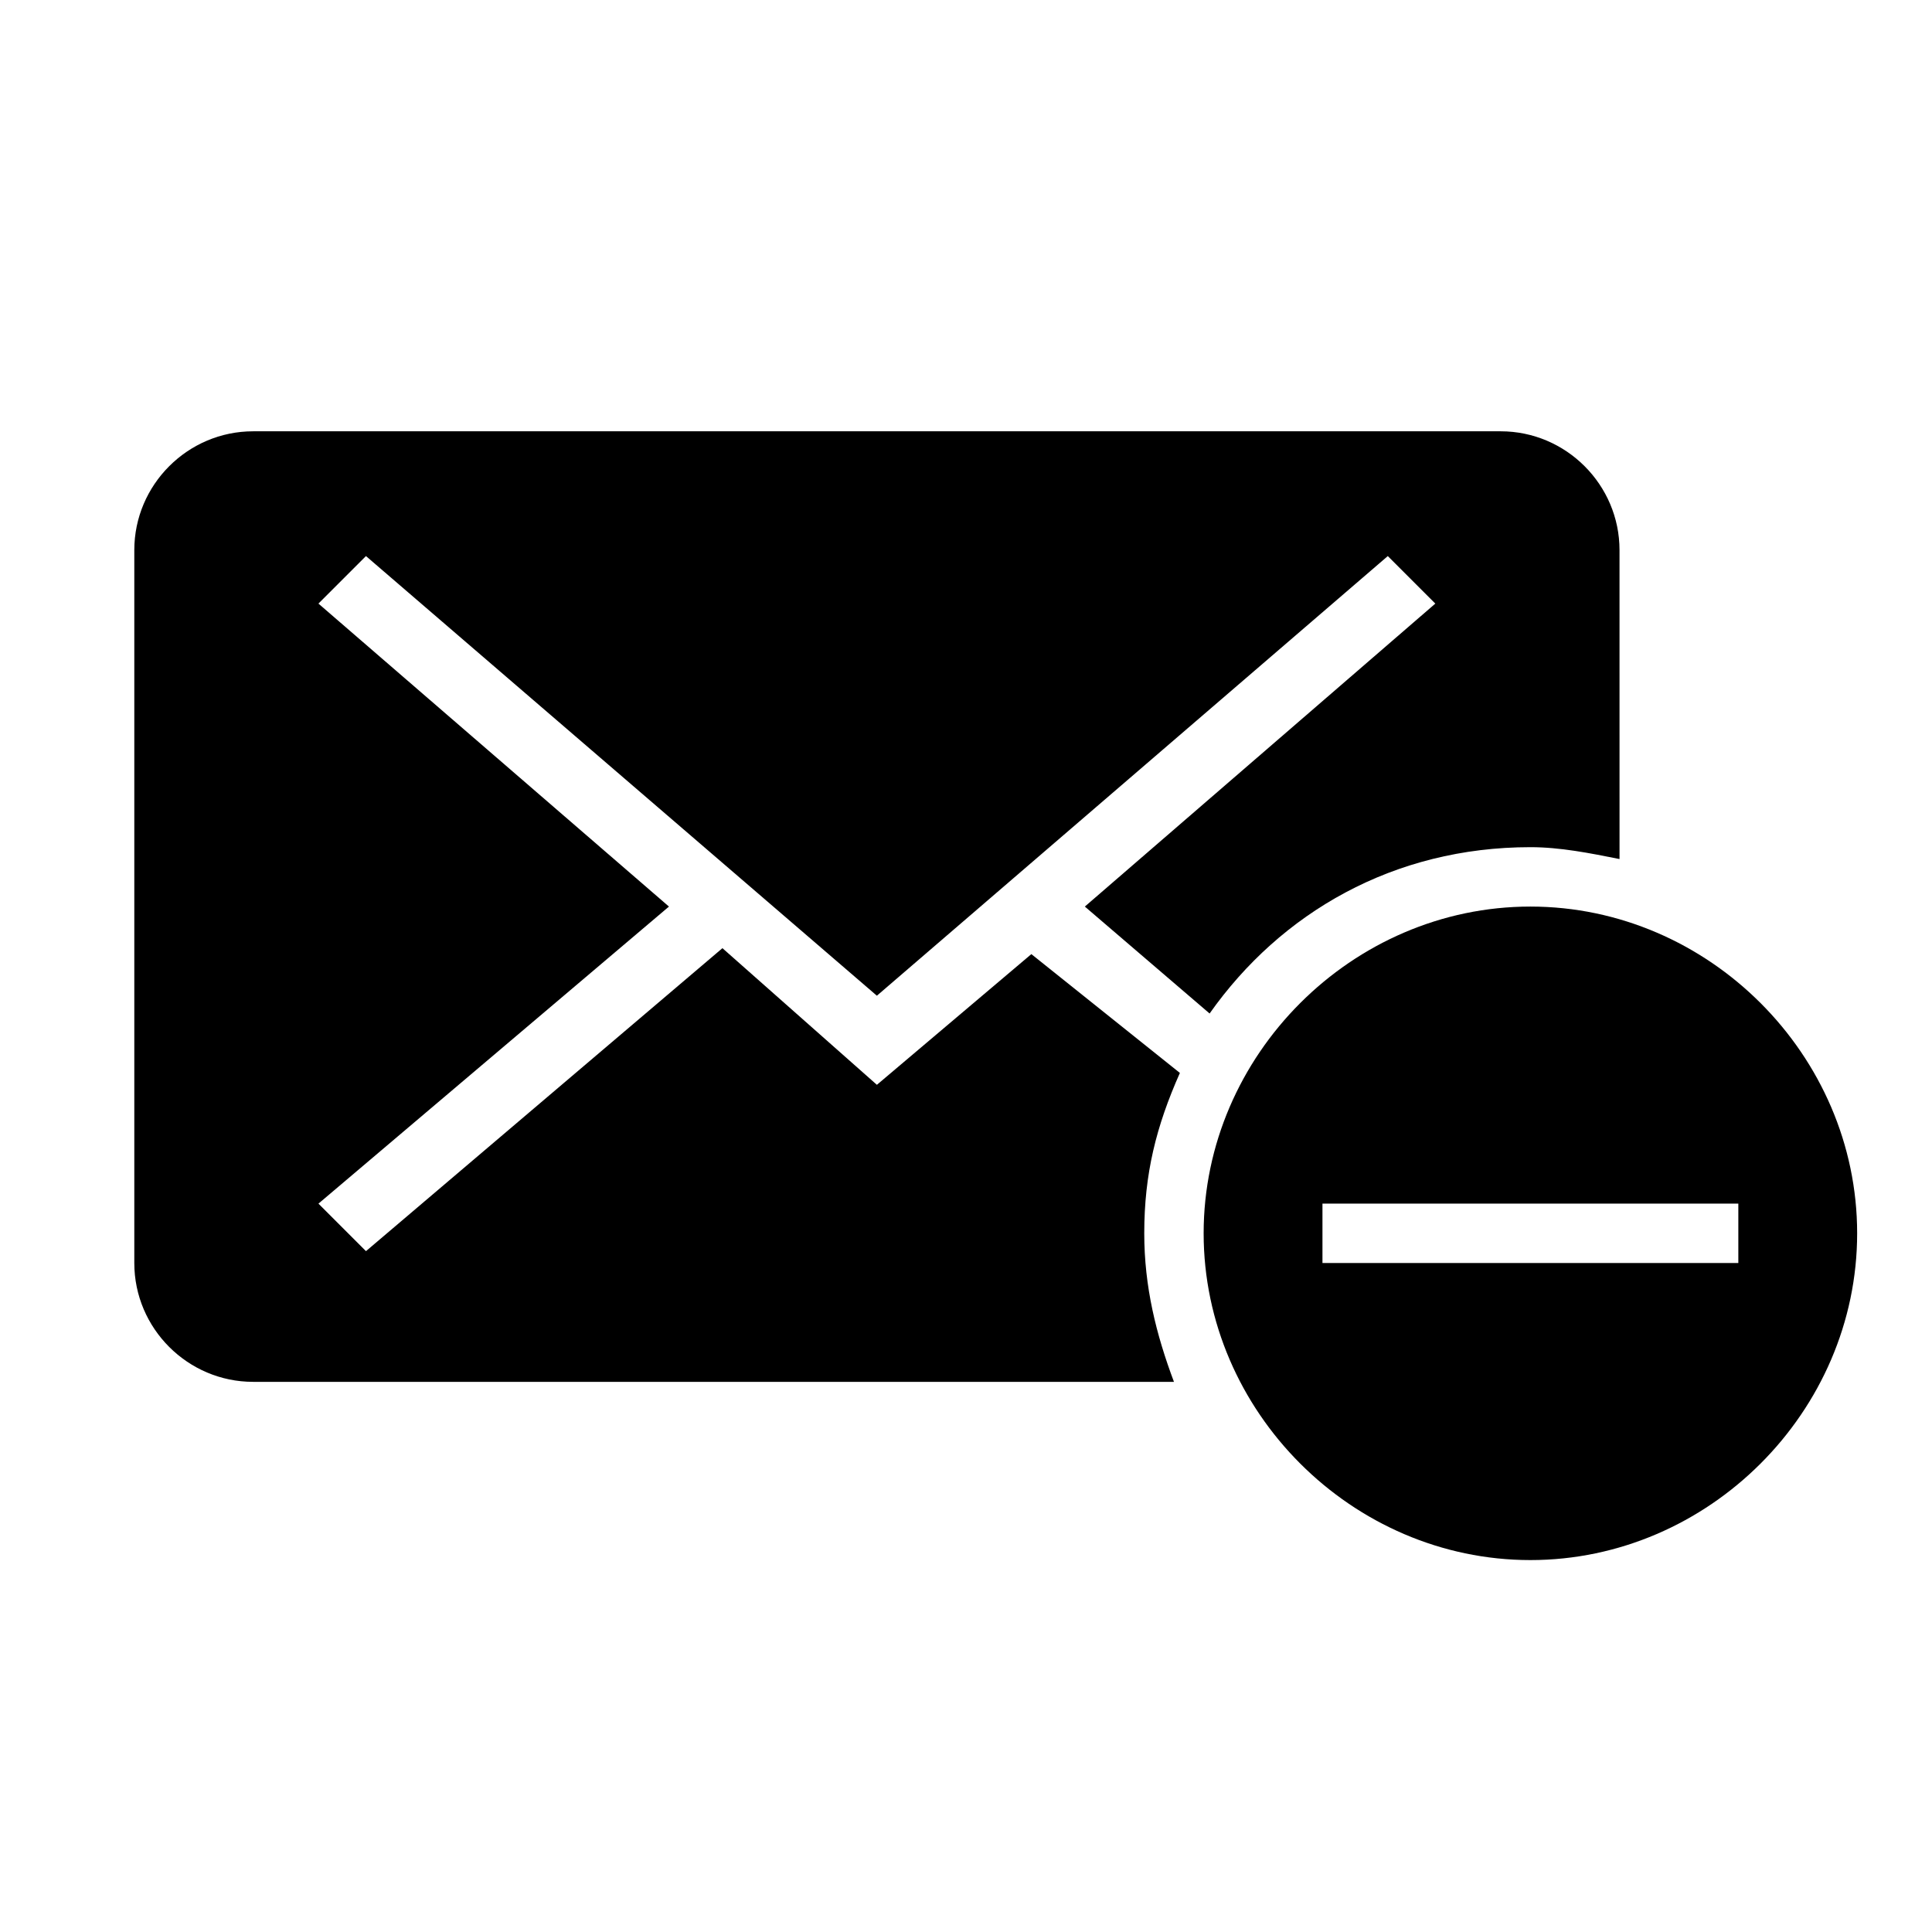
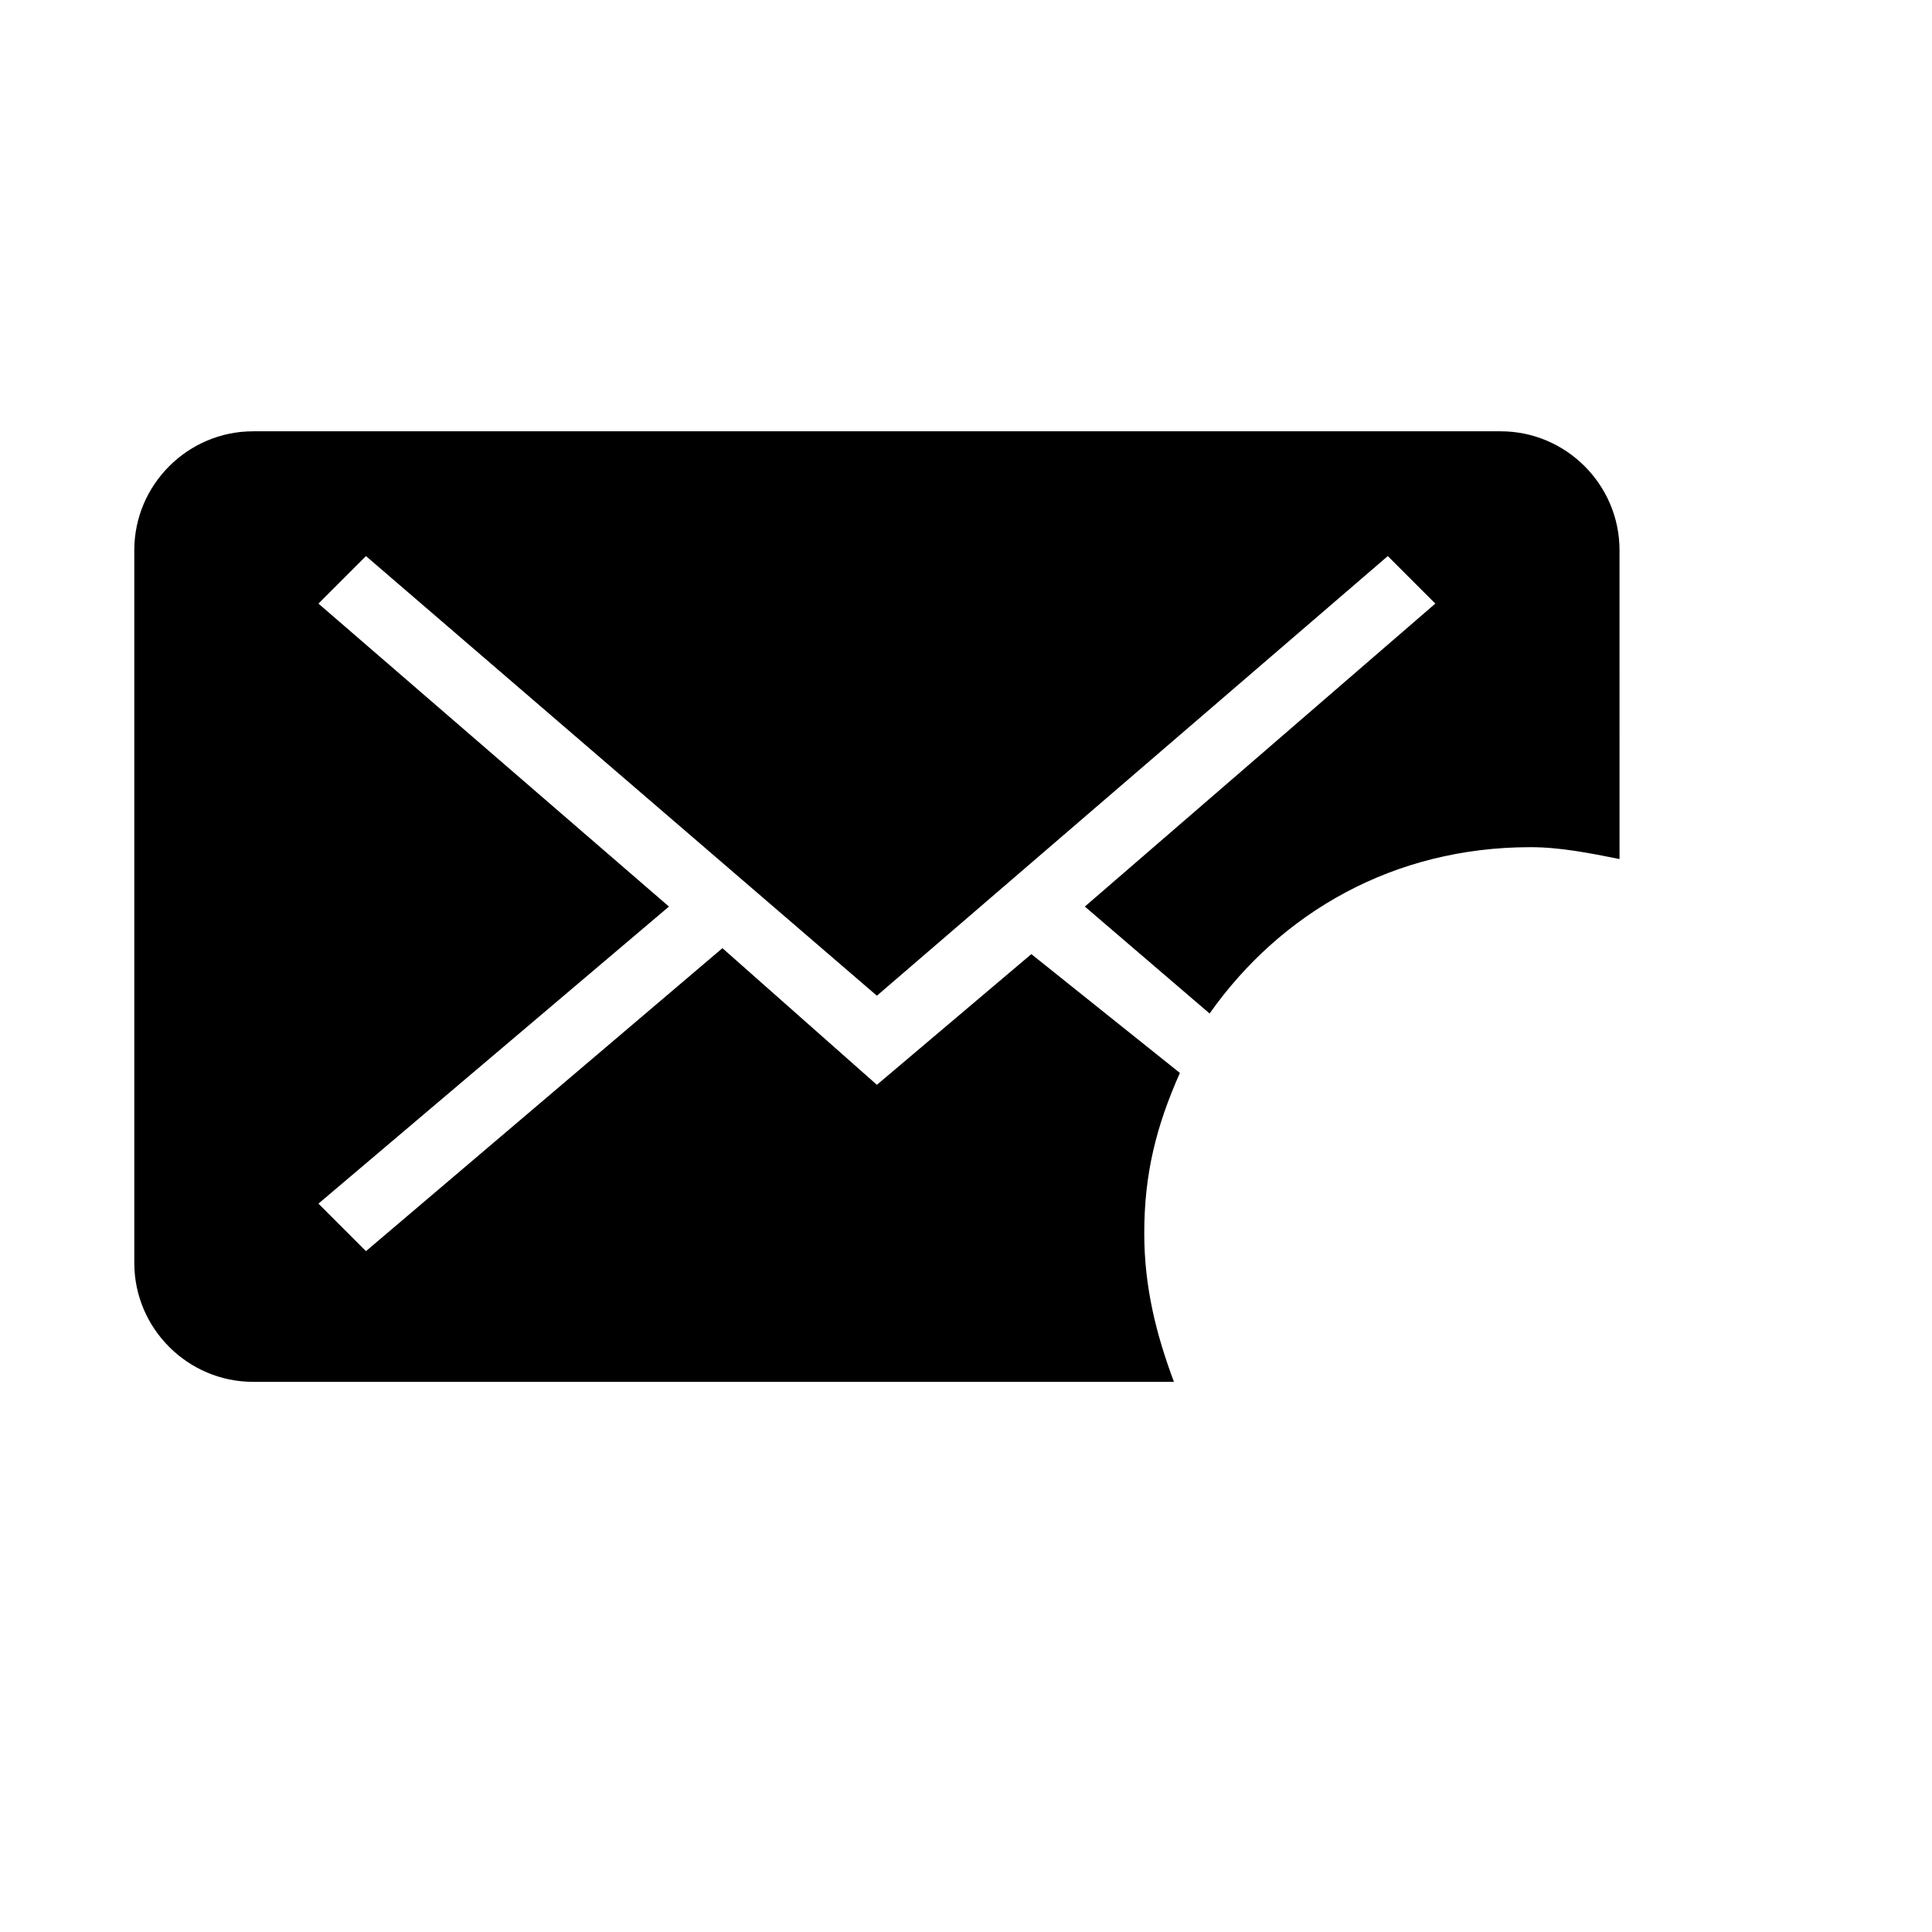
<svg xmlns="http://www.w3.org/2000/svg" fill="#000000" width="800px" height="800px" version="1.1" viewBox="144 144 512 512">
  <g>
    <path d="m417.32 396.85-40.934 34.637-40.934-36.211-94.465 80.293-12.594-12.594 92.887-78.723-92.891-80.293 12.594-12.594 135.4 116.51 135.4-116.51 12.594 12.594-92.883 80.293 33.062 28.34c18.895-26.766 48.805-44.082 85.02-44.082 7.871 0 15.742 1.574 23.617 3.148l-0.004-81.871c0-17.32-14.168-31.488-31.488-31.488h-330.62c-17.32 0-31.488 14.172-31.488 31.488v188.93c0 17.32 14.168 31.488 31.488 31.488h244.03c-4.723-12.594-7.871-25.191-7.871-39.359 0-15.742 3.148-28.34 9.445-42.508z" />
-     <path d="m549.57 384.25c-47.23 0-86.594 39.359-86.594 86.594 0 47.23 39.359 86.594 86.594 86.594 47.23 0 86.594-39.359 86.594-86.594s-39.359-86.594-86.594-86.594zm55.105 94.465h-110.21v-15.742h110.21z" />
  </g>
</svg>